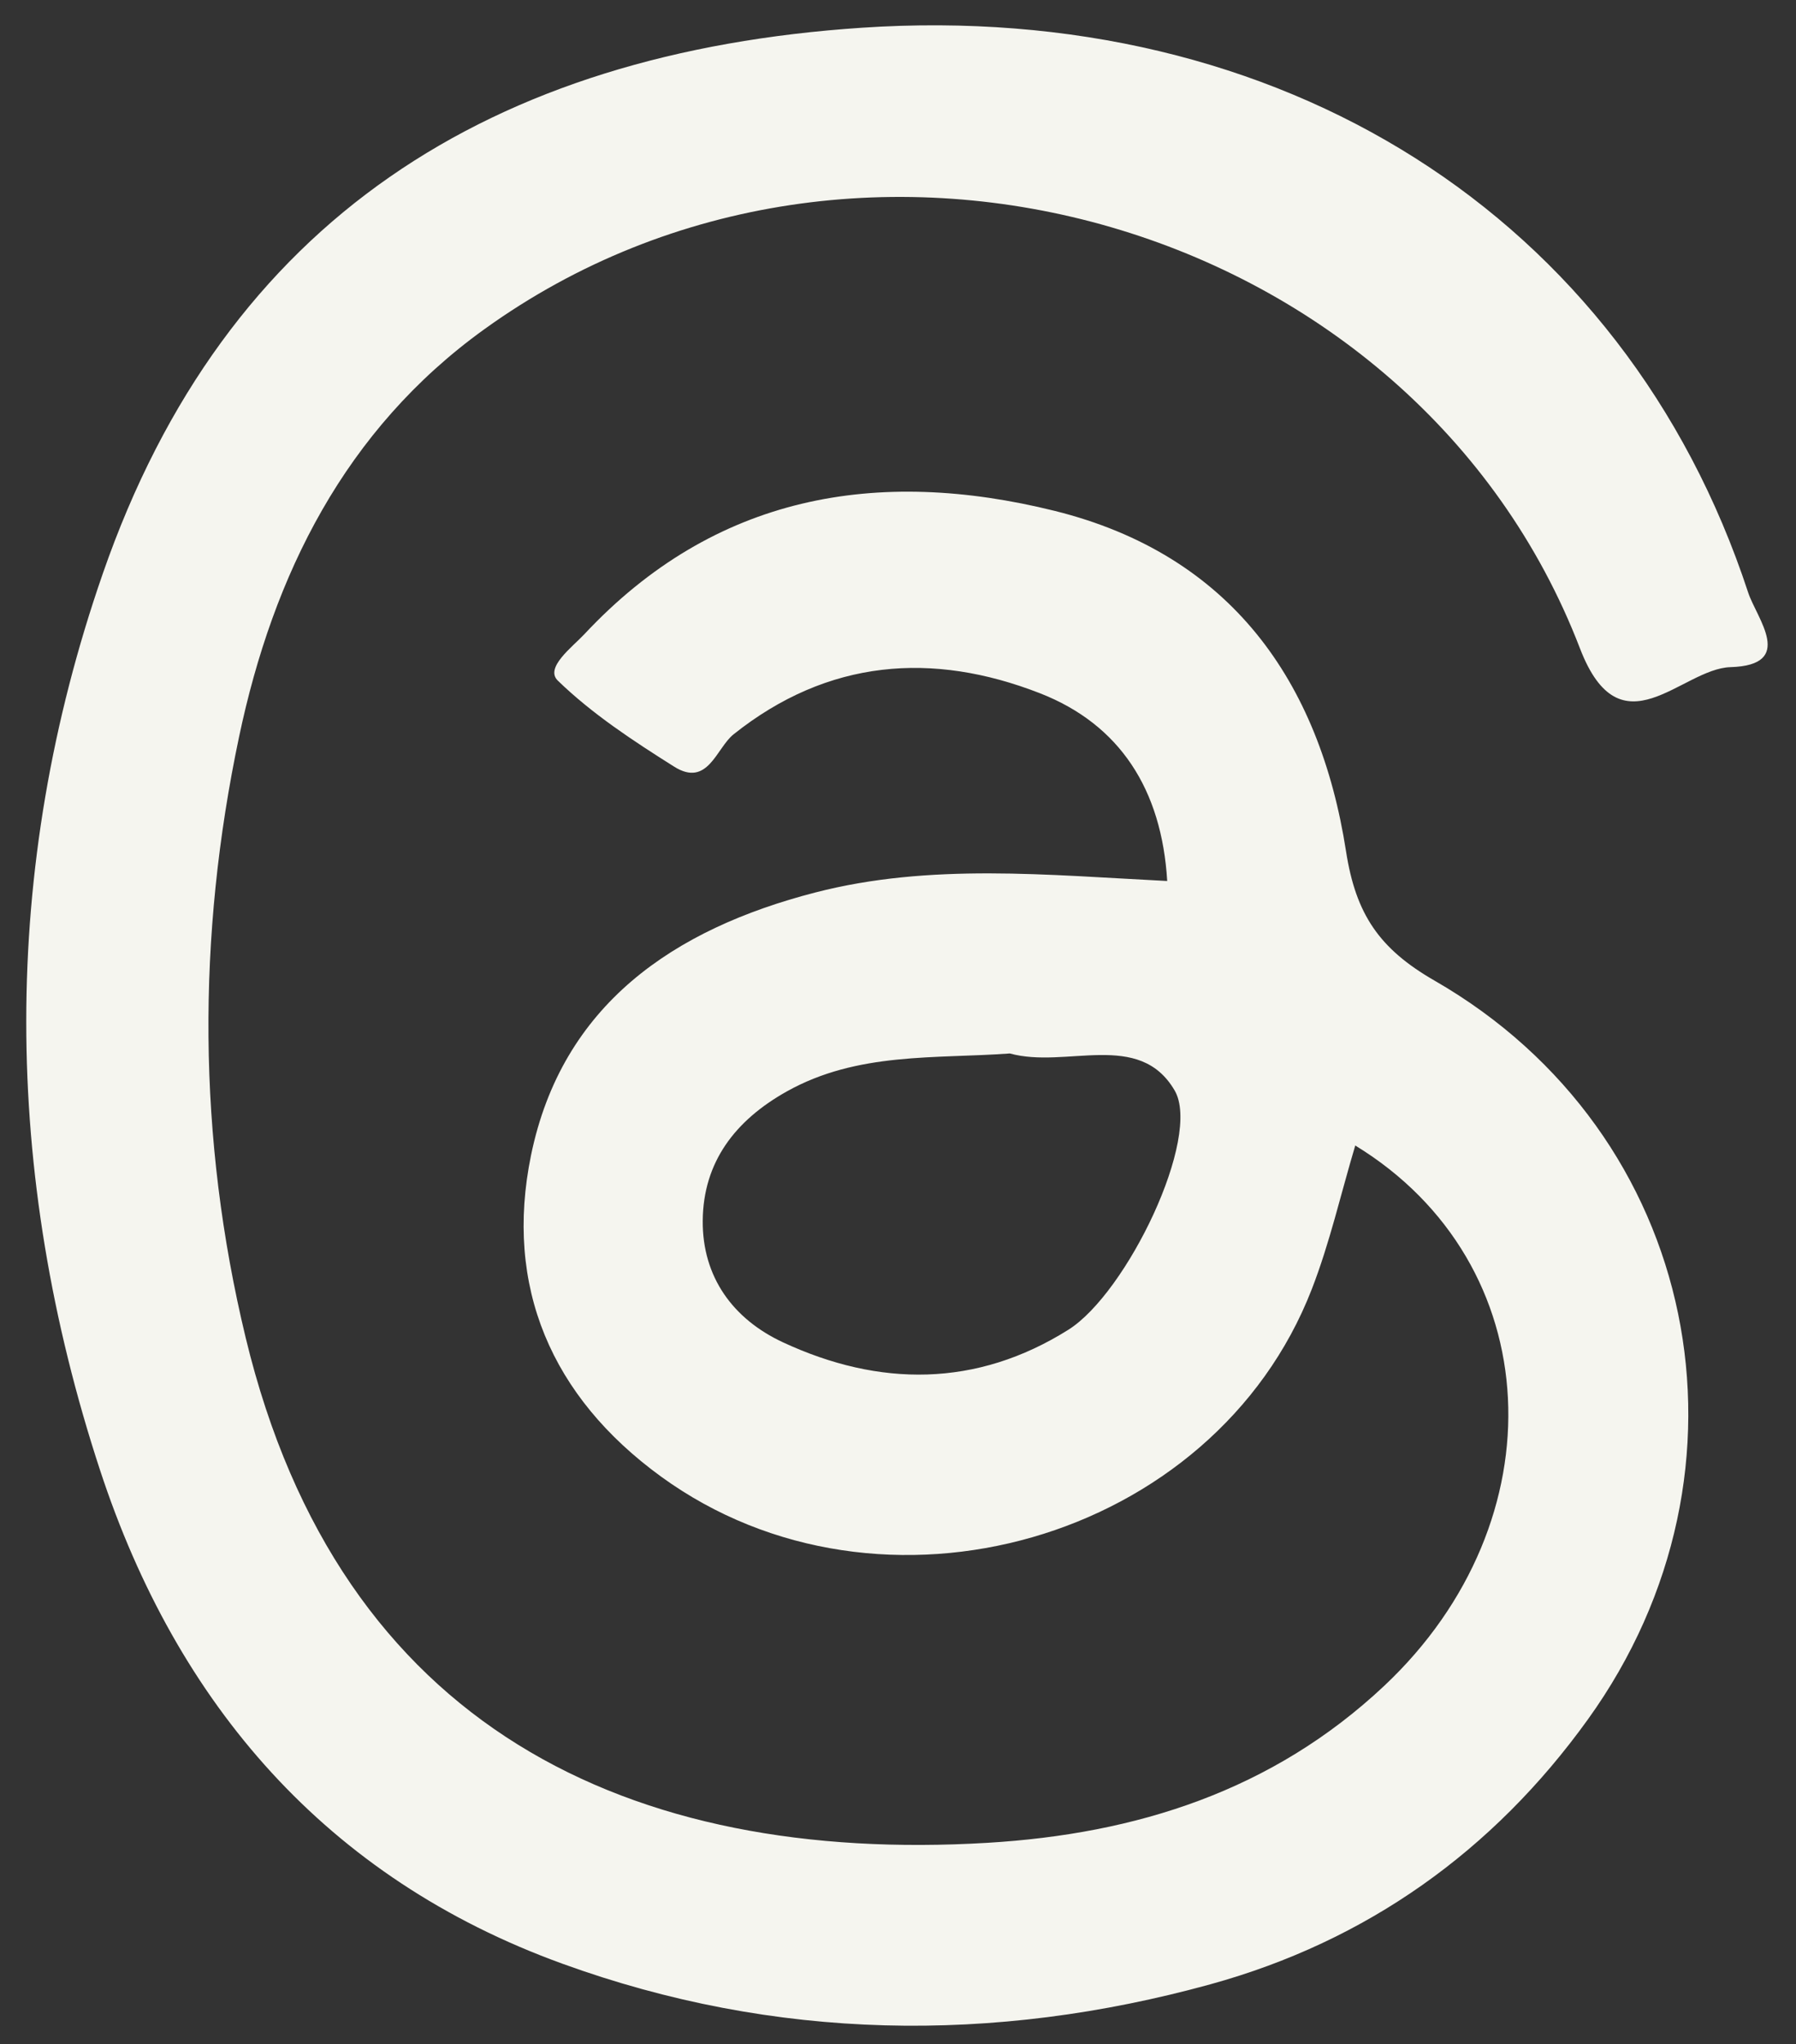
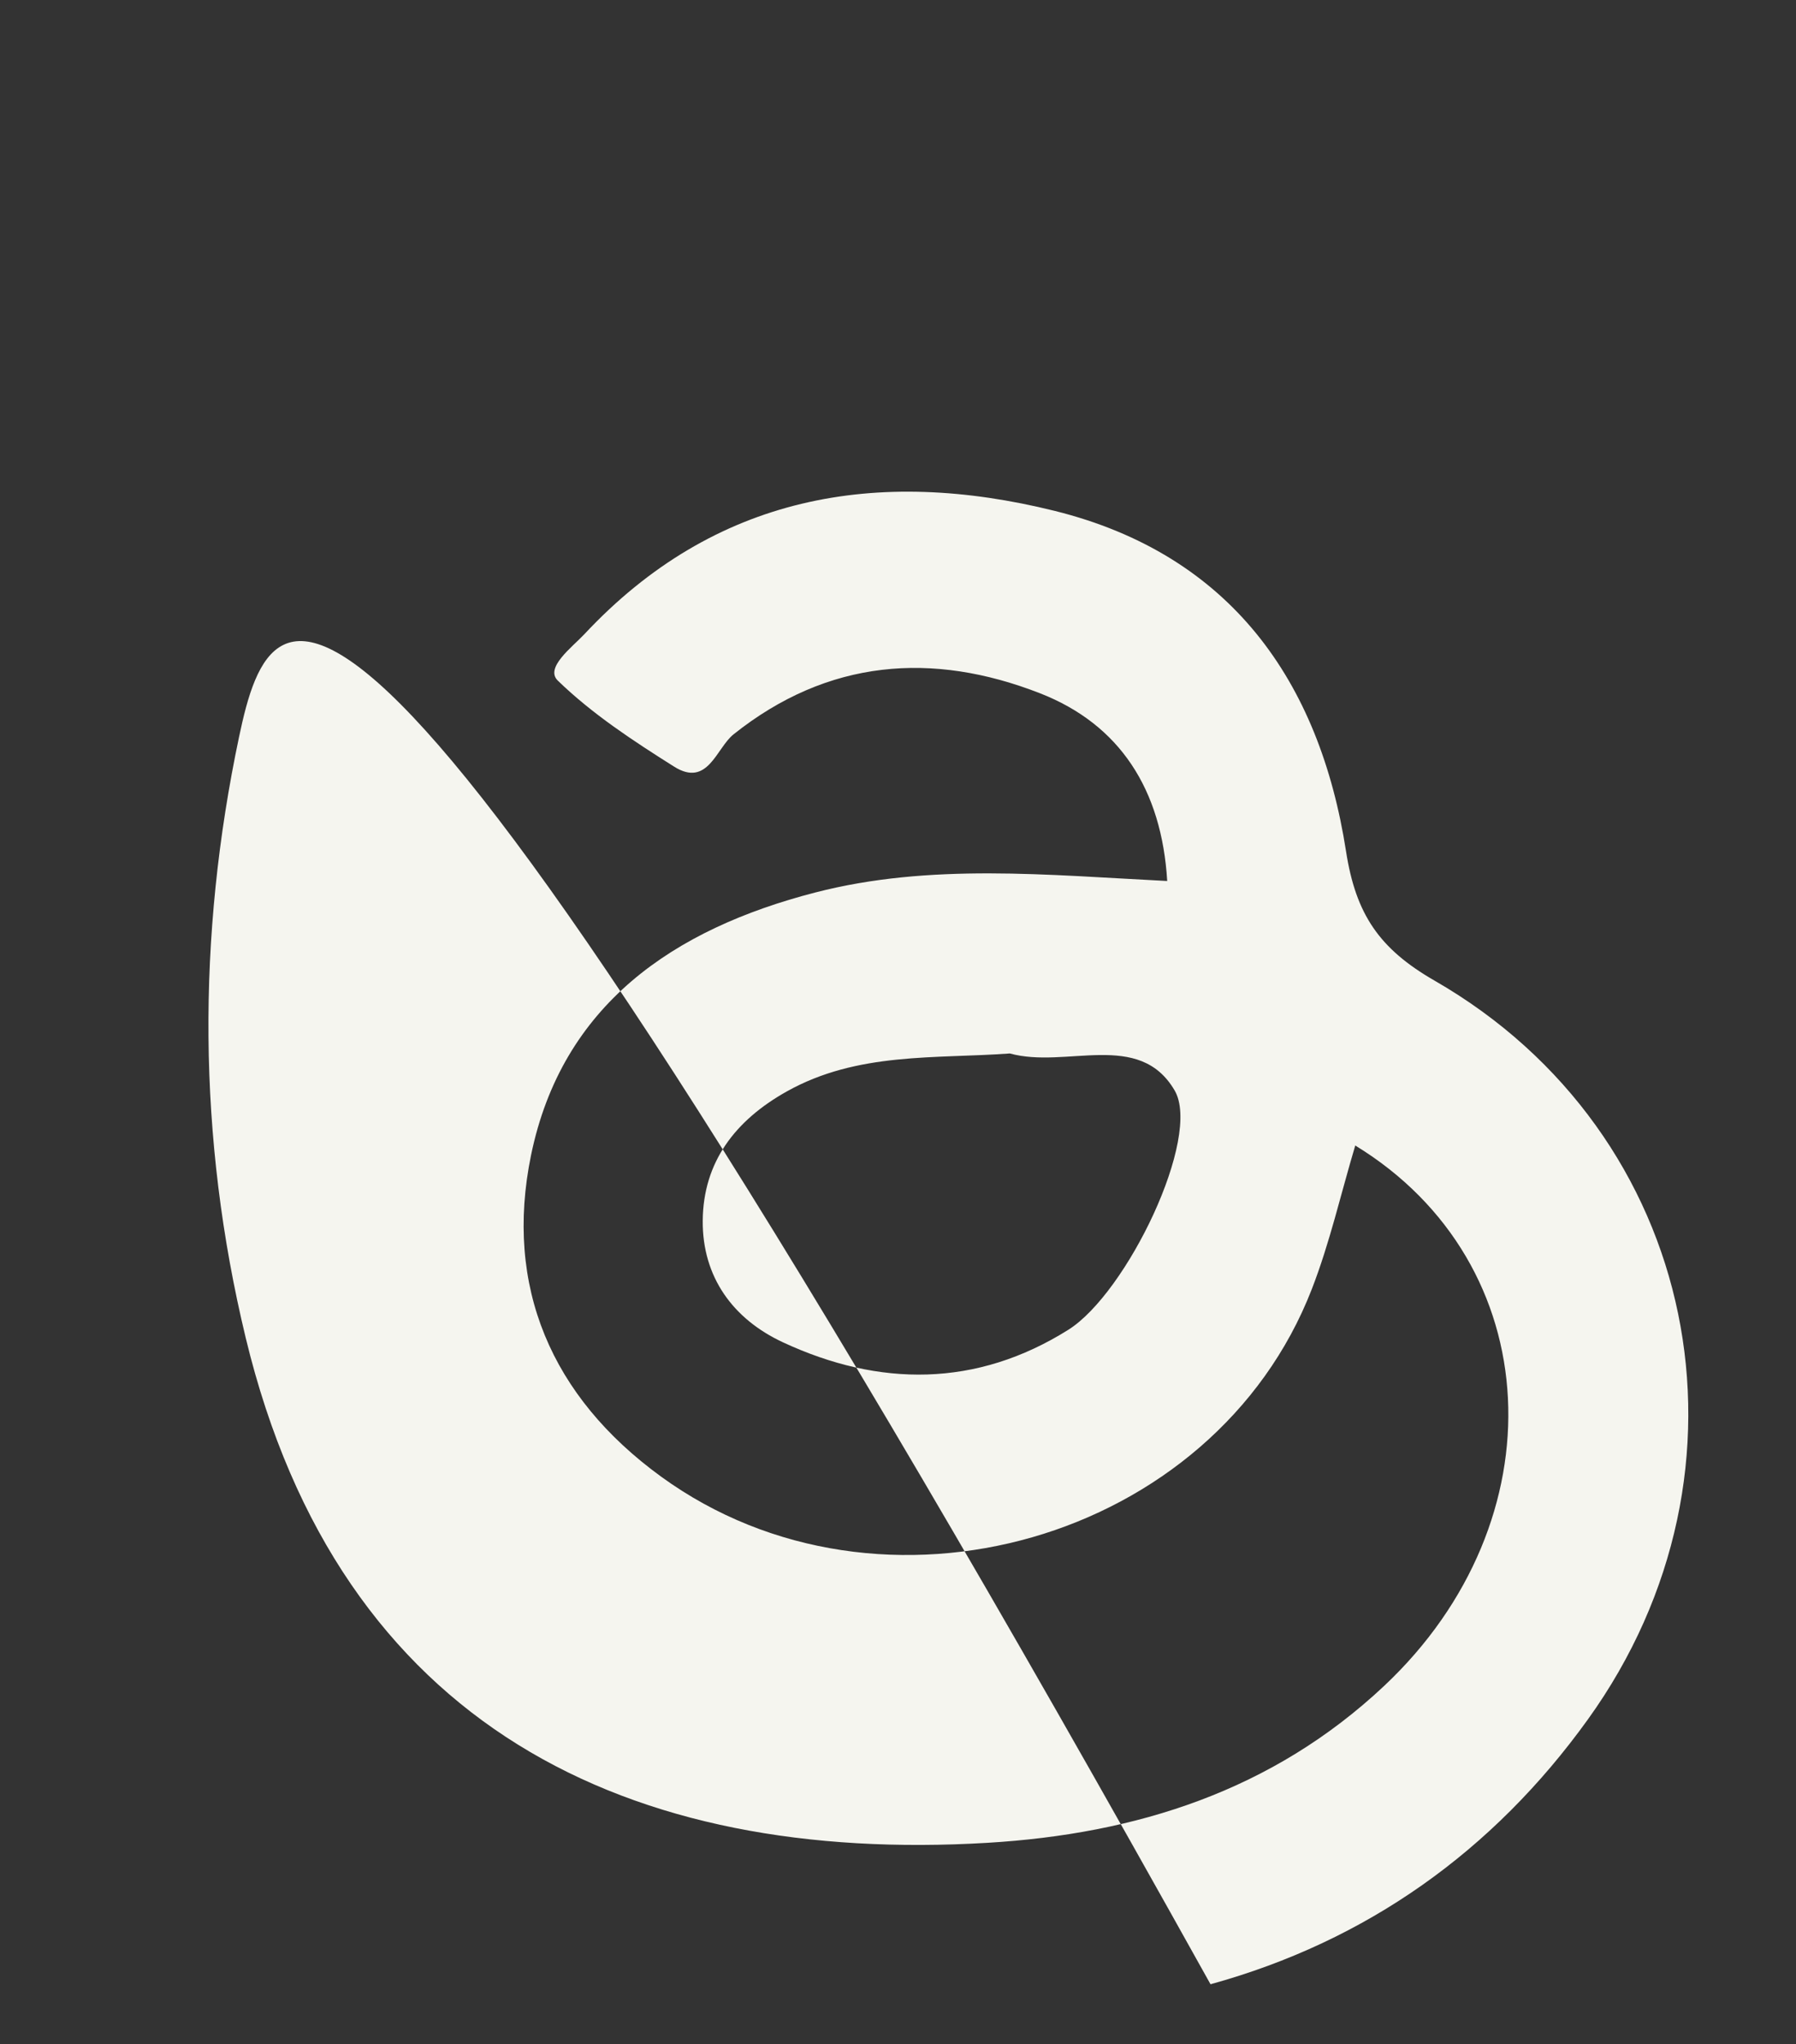
<svg xmlns="http://www.w3.org/2000/svg" data-name="Layer 1" fill="#f5f5ef" height="795.4" preserveAspectRatio="xMidYMid meet" version="1" viewBox="133.8 100.8 699.1 795.4" width="699.1" zoomAndPan="magnify">
  <rect x="133.8" y="100.8" width="699.1" height="795.4" fill="#333333" stroke="none" />
  <g id="change1_1">
-     <path d="M588.14,443.59c-2.13-35.53-18.37-60.91-49.58-73.07-41.78-16.28-82.47-13.29-119.22,16-6.71,5.34-10,20.87-23.17,12.55-15.87-10-31.89-20.49-45.23-33.44-5.17-5,5.55-13,10.26-18,50.75-54.33,114-65.18,183.11-48.06,68.47,17,103.14,66.24,113.44,132.47,3.8,24.46,12.89,37.92,34.47,50.32,103.24,59.37,129.64,190.3,59.66,287.46C715,821.07,665.74,856.1,605,872.85c-84.6,23.3-169.59,22-252.3-8-91.85-33.29-150-101-179.88-191.79-38.13-116-39-233.91,1-349.1,47.89-138,151.55-202.77,295.47-212.37,162.63-10.84,296.69,72.8,345,219.79,3.29,10,18.64,28.23-6.9,29-19.08.56-42.69,34-58.57-7.26-64-166.43-280.62-229.29-426.49-124.22C268,268,240.13,324.51,226.86,387.49c-16.37,77.65-16.23,155.85,2.57,233.79,36.67,152,149.84,204.8,288.71,196.54,57.86-3.45,110.91-20.15,154.46-61.07,68.33-64.2,63.86-164.38-11.26-210.25-5.64,18.89-9.93,37.92-16.92,55.9-38,97.94-167.66,135.15-253.31,72.92-42.75-31.07-61.08-74-50.61-125C352.56,491.7,396,462.29,451.14,448.06,495.87,436.51,541.52,441.26,588.14,443.59Zm-61.25,67.1C498,512.83,467.62,510,440,525.5c-20,11.22-32.49,27.41-32.66,50.3-.16,21.82,11.75,38.22,31.21,47.27,37.56,17.47,75.39,17.55,111.1-4.87,22.83-14.34,52-75,41.38-93.12C577.21,501.44,548.86,516.78,526.89,510.69Z" />
+     <path d="M588.14,443.59c-2.13-35.53-18.37-60.91-49.58-73.07-41.78-16.28-82.47-13.29-119.22,16-6.71,5.34-10,20.87-23.17,12.55-15.87-10-31.89-20.49-45.23-33.44-5.17-5,5.55-13,10.26-18,50.75-54.33,114-65.18,183.11-48.06,68.47,17,103.14,66.24,113.44,132.47,3.8,24.46,12.89,37.92,34.47,50.32,103.24,59.37,129.64,190.3,59.66,287.46C715,821.07,665.74,856.1,605,872.85C268,268,240.13,324.51,226.86,387.49c-16.37,77.65-16.23,155.85,2.57,233.79,36.67,152,149.84,204.8,288.71,196.54,57.86-3.45,110.91-20.15,154.46-61.07,68.33-64.2,63.86-164.38-11.26-210.25-5.64,18.89-9.93,37.92-16.92,55.9-38,97.94-167.66,135.15-253.31,72.92-42.75-31.07-61.08-74-50.61-125C352.56,491.7,396,462.29,451.14,448.06,495.87,436.51,541.52,441.26,588.14,443.59Zm-61.25,67.1C498,512.83,467.62,510,440,525.5c-20,11.22-32.49,27.41-32.66,50.3-.16,21.82,11.75,38.22,31.21,47.27,37.56,17.47,75.39,17.55,111.1-4.87,22.83-14.34,52-75,41.38-93.12C577.21,501.44,548.86,516.78,526.89,510.69Z" />
  </g>
</svg>